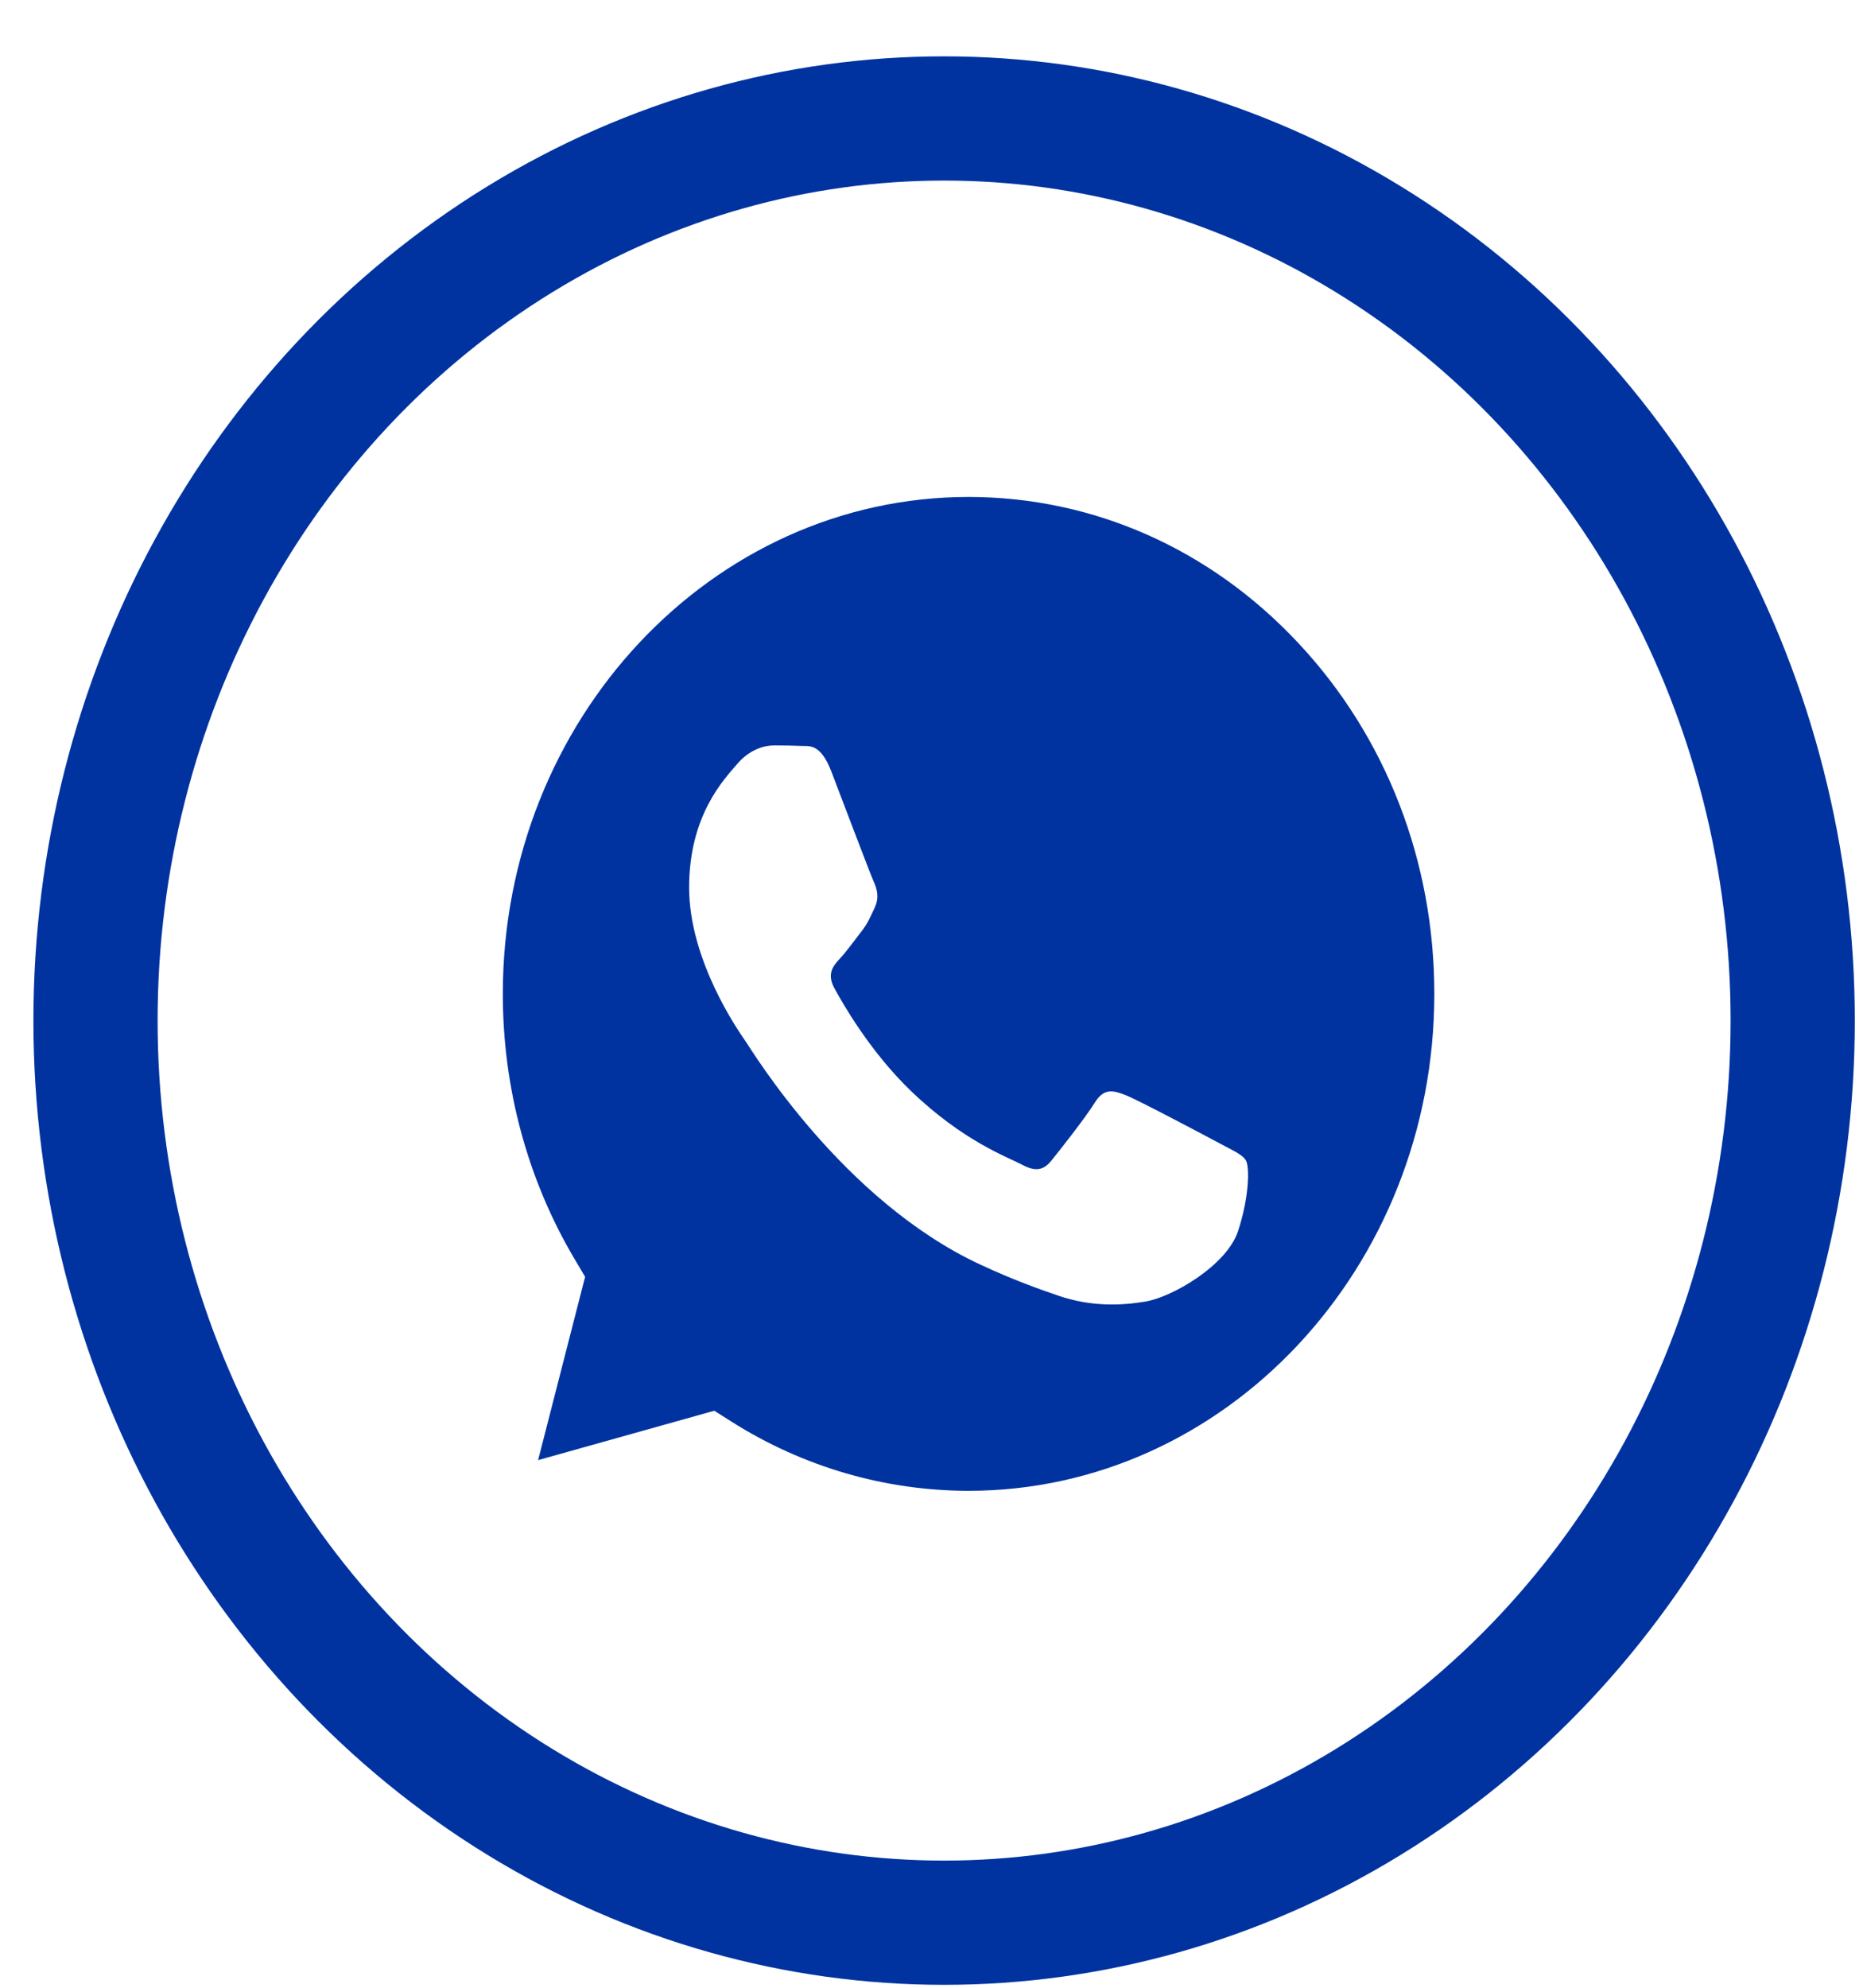
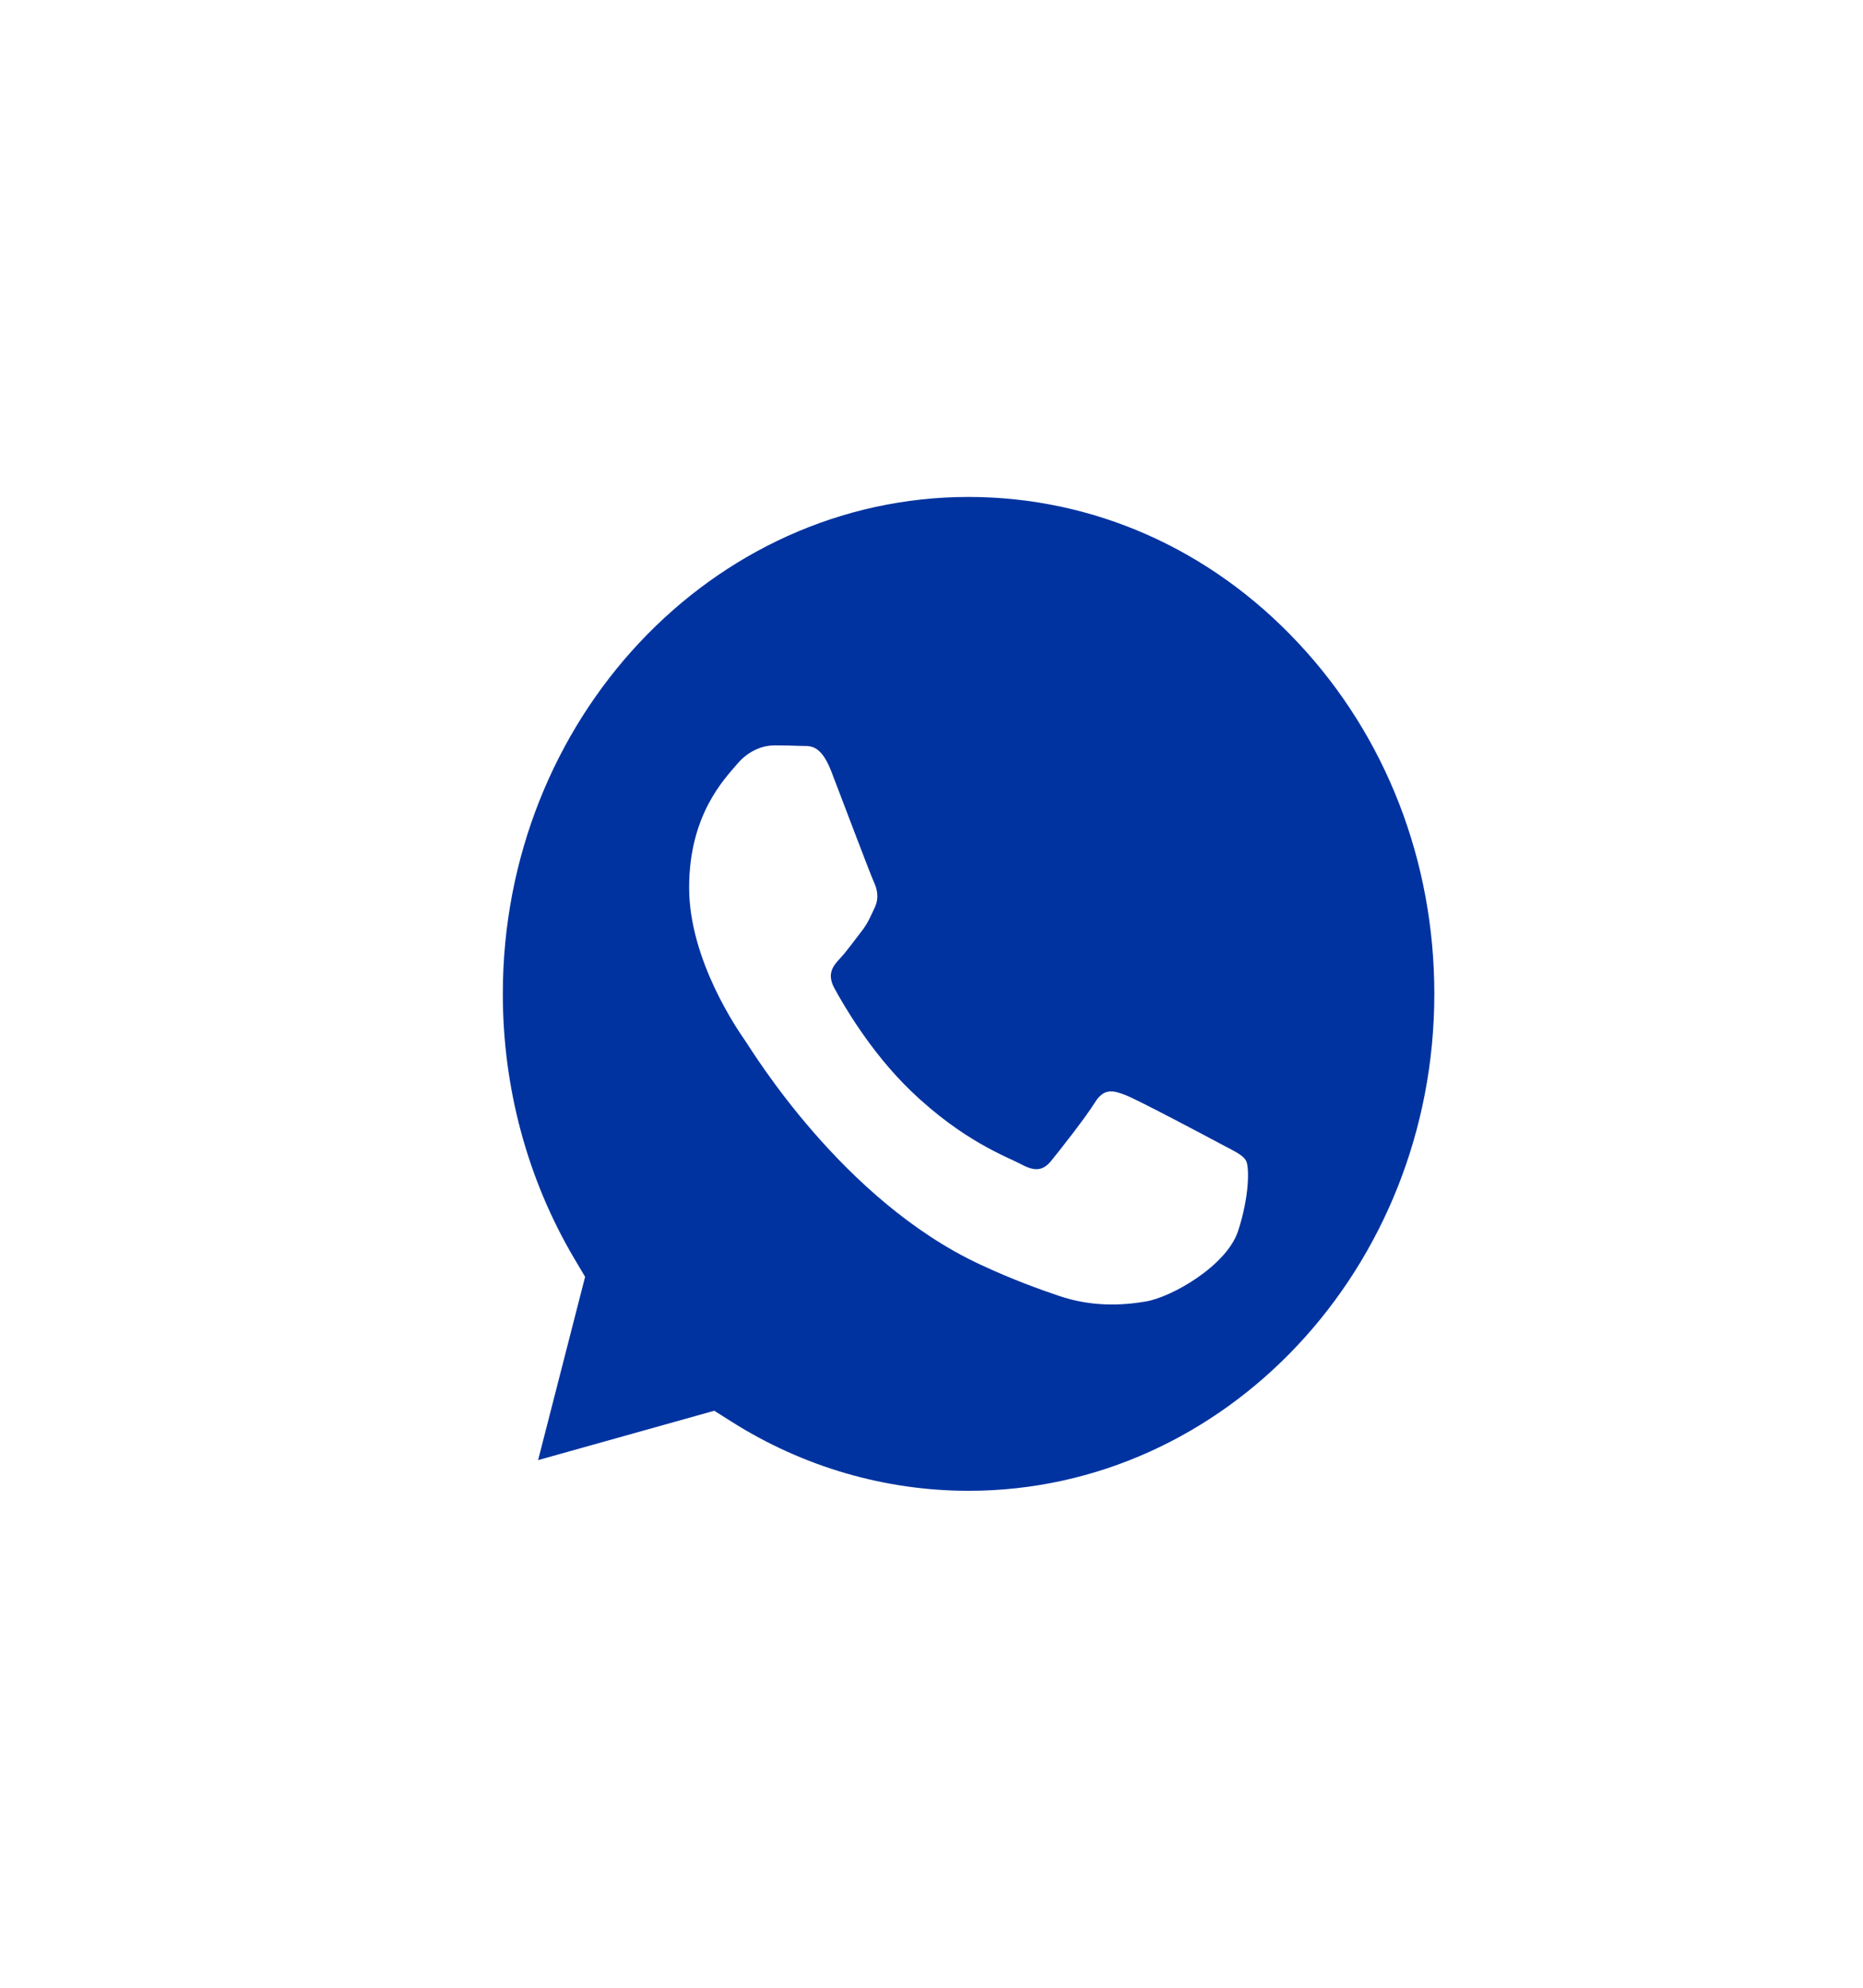
<svg xmlns="http://www.w3.org/2000/svg" width="30px" height="32px" viewBox="0 0 30 32" version="1.1">
  <title>Group 7</title>
  <g id="Page-1" stroke="none" stroke-width="1" fill="none" fill-rule="evenodd">
    <g id="Vacaturepagina" transform="translate(-387, -919)">
      <g id="Group-7" transform="translate(387.538, 919.907)">
        <path d="M19.398,18.913 C19.214,19.47 18.329,19.979 17.903,20.047 C17.522,20.11 17.04,20.134 16.509,19.953 C16.187,19.843 15.774,19.696 15.246,19.45 C13.025,18.417 11.574,16.008 11.463,15.849 C11.353,15.69 10.559,14.556 10.559,13.381 C10.559,12.207 11.131,11.63 11.334,11.391 C11.537,11.153 11.777,11.093 11.925,11.093 C12.073,11.093 12.22,11.095 12.349,11.101 C12.485,11.109 12.668,11.046 12.848,11.51 C13.032,11.989 13.475,13.162 13.53,13.282 C13.585,13.401 13.623,13.541 13.549,13.701 C13.475,13.858 13.437,13.958 13.327,14.097 C13.217,14.237 13.095,14.409 12.995,14.516 C12.884,14.635 12.768,14.764 12.899,15.003 C13.028,15.241 13.472,16.023 14.13,16.655 C14.975,17.468 15.688,17.72 15.91,17.838 C16.132,17.958 16.261,17.938 16.391,17.779 C16.52,17.62 16.944,17.083 17.092,16.843 C17.24,16.606 17.387,16.645 17.59,16.724 C17.793,16.804 18.881,17.381 19.103,17.5 C19.324,17.62 19.472,17.679 19.527,17.779 C19.582,17.879 19.582,18.356 19.398,18.913 M15.062,7.093 C10.925,7.093 7.56,10.68 7.559,15.09 C7.558,16.6 7.954,18.073 8.705,19.346 L8.884,19.648 L8.127,22.599 L10.964,21.804 L11.239,21.978 C12.389,22.707 13.711,23.092 15.056,23.093 L15.059,23.093 C19.193,23.093 22.558,19.506 22.559,15.096 C22.56,12.959 21.781,10.95 20.364,9.44 C18.949,7.928 17.065,7.095 15.062,7.093" id="Fill-3" fill="#0033A0" />
-         <ellipse id="Oval" stroke="#0033A0" stroke-width="2" cx="14.665" cy="15.523" rx="13.665" ry="14.523" />
      </g>
    </g>
  </g>
</svg>